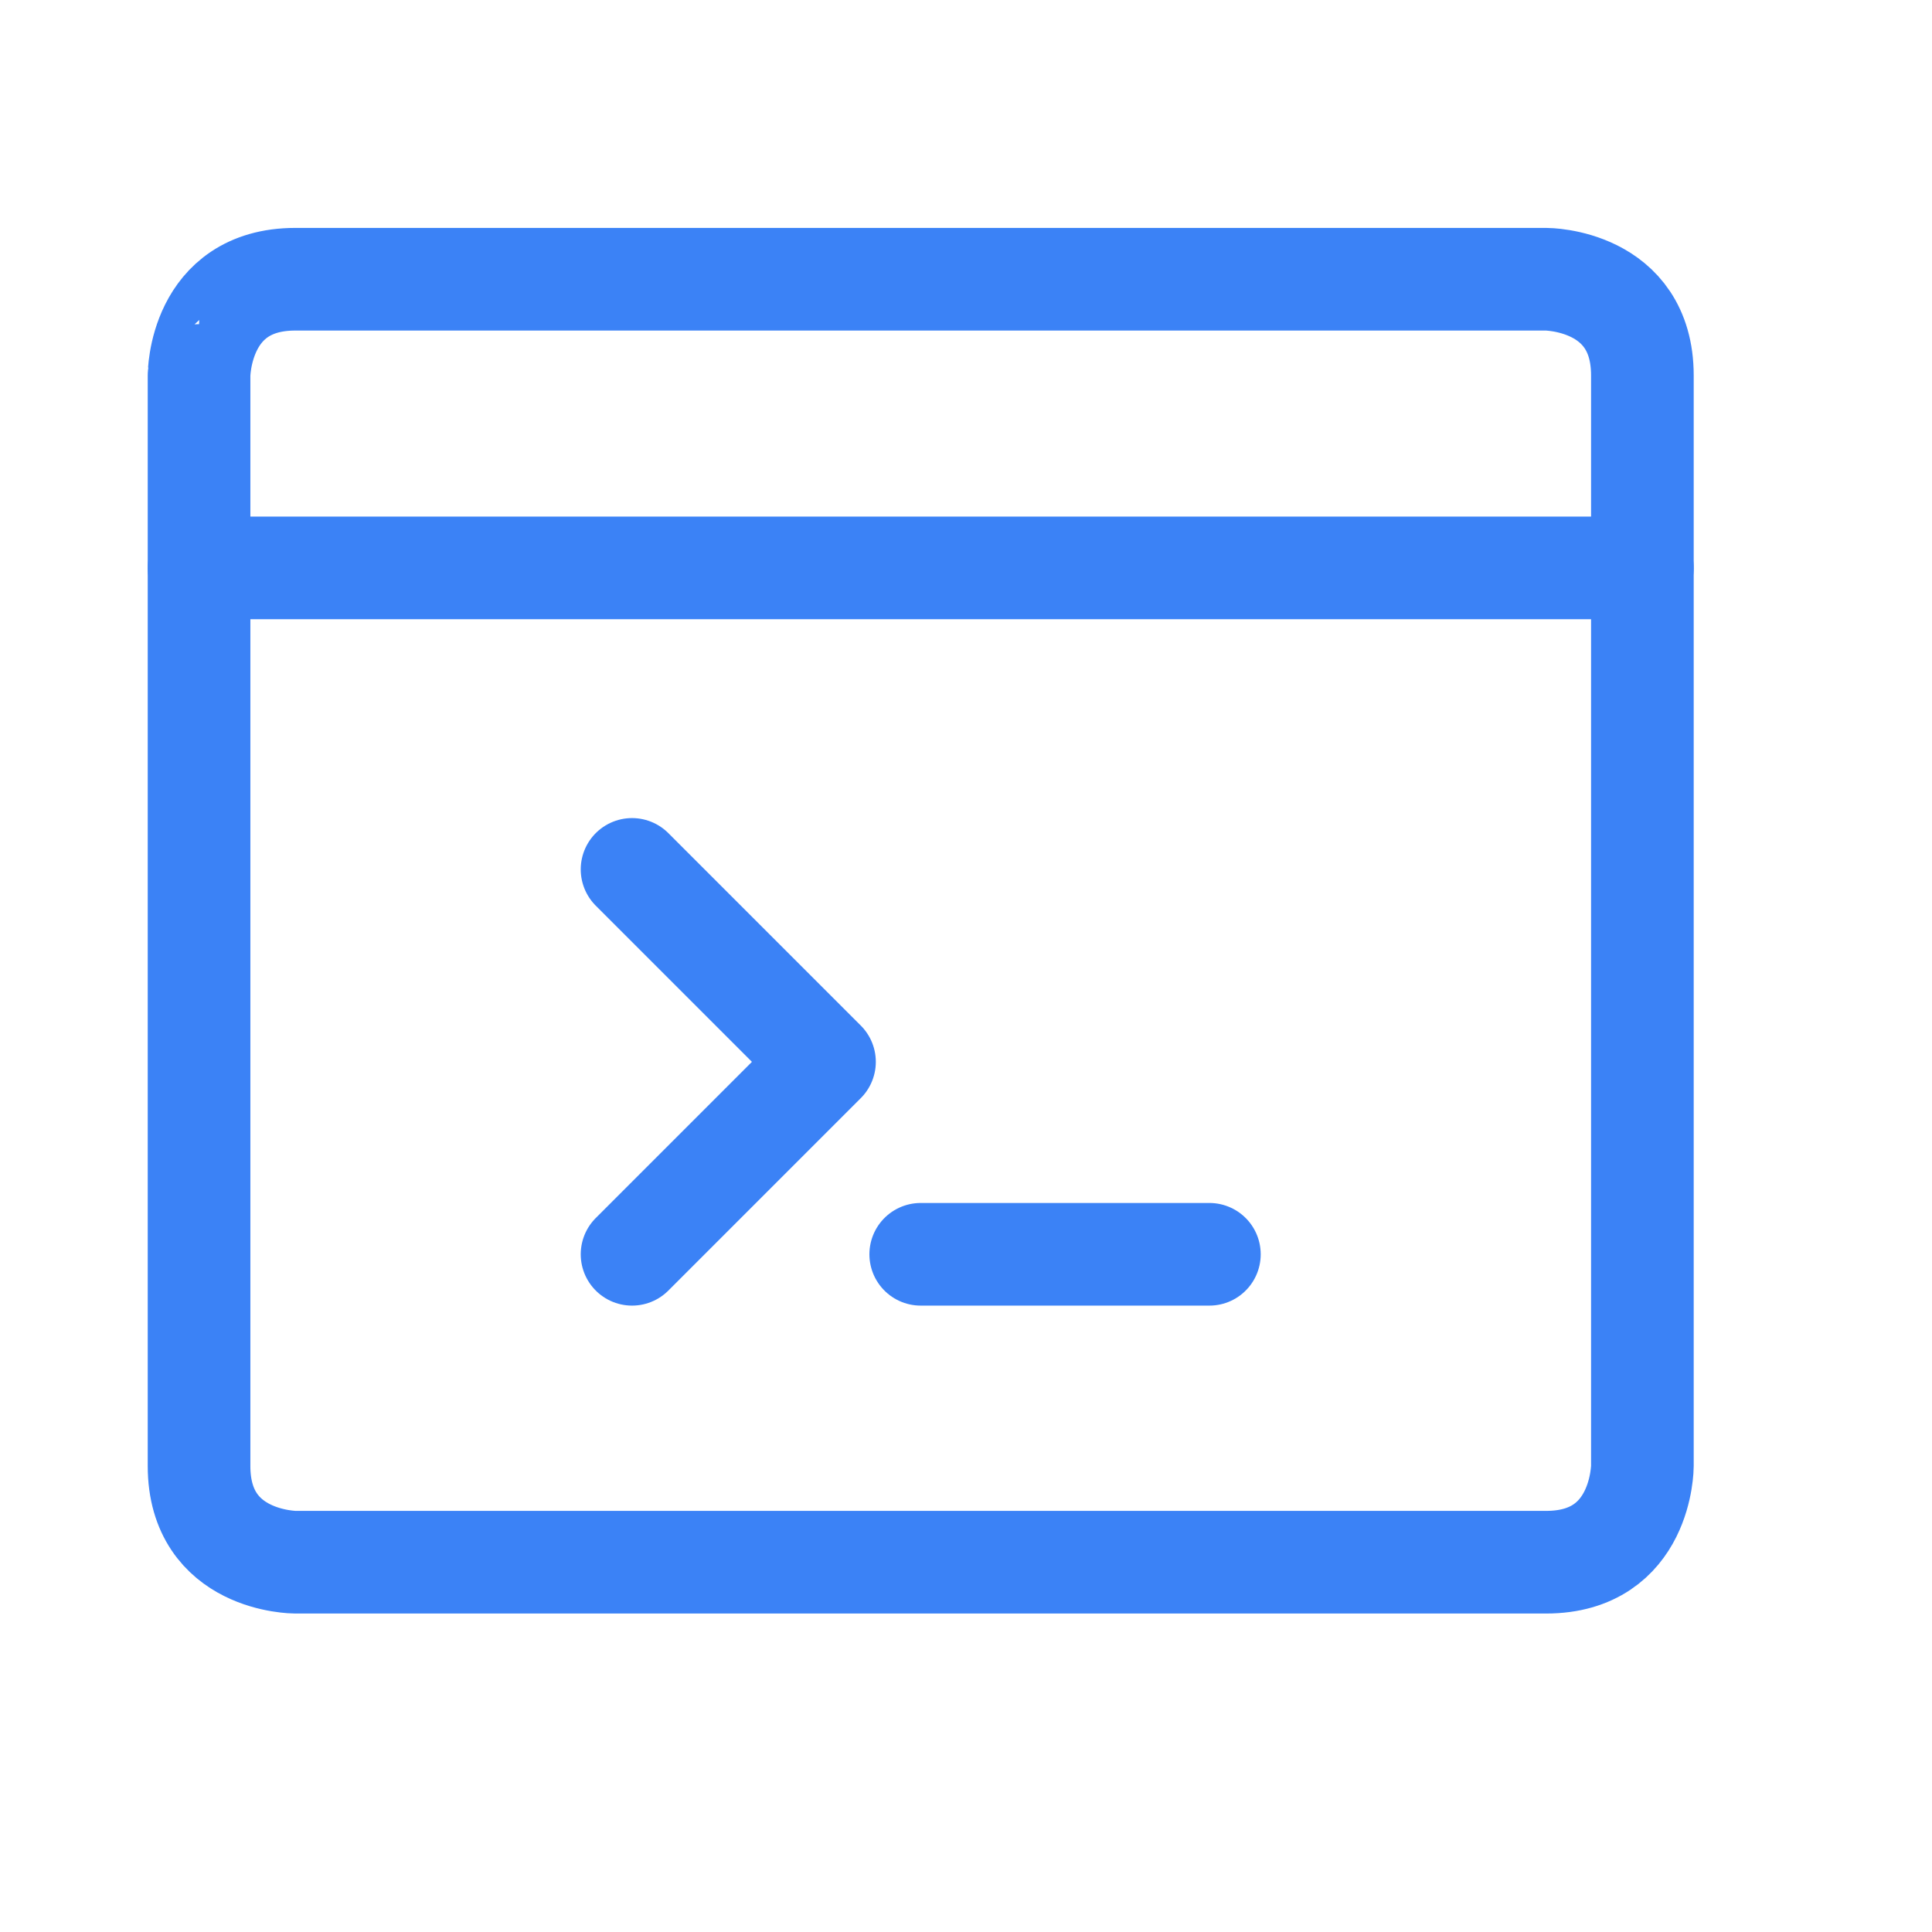
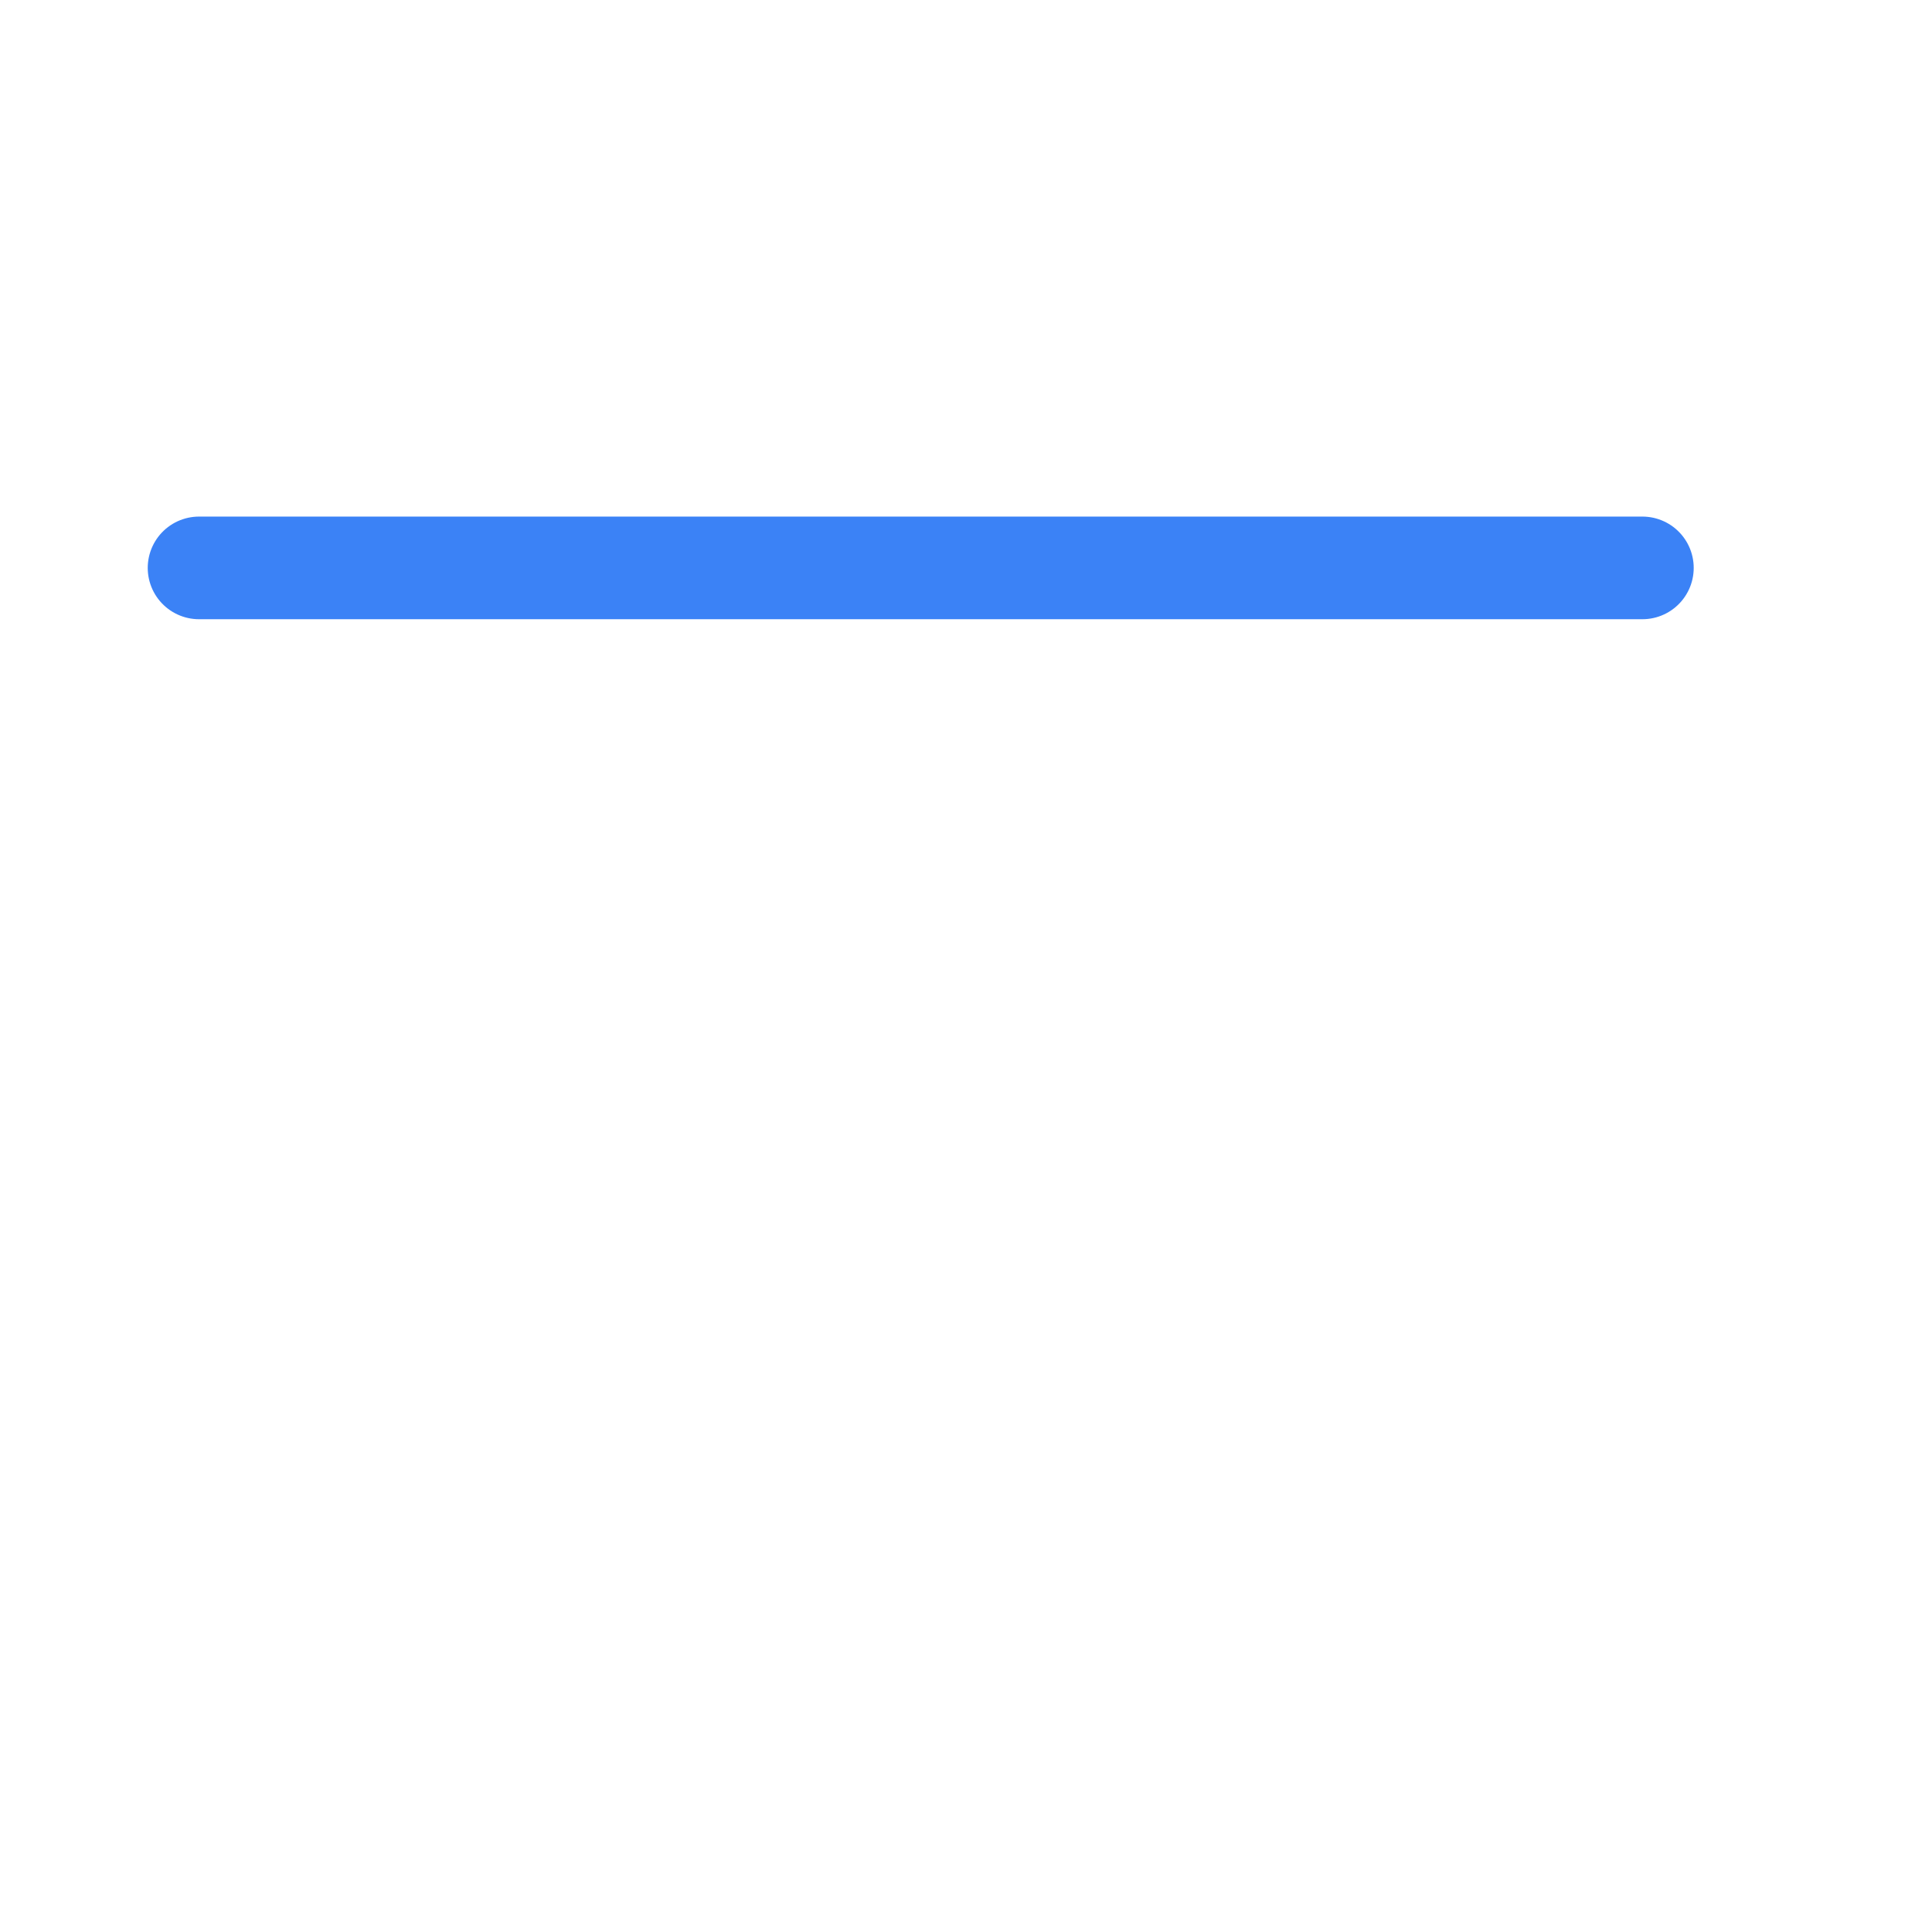
<svg xmlns="http://www.w3.org/2000/svg" viewBox="0 0 256 256">
-   <rect width="256" height="256" fill="none" />
  <desc>
    App Window Code Streamline Icon: https://streamlinehq.com
  </desc>
  <g transform="translate(20, 20) scale(0.85)">
    <g>
-       <path d="m120 172 45 0" fill="none" stroke="#3b82f6" stroke-linecap="round" stroke-linejoin="round" stroke-width="16" />
-       <path d="m75 112 30 30 -30 30" fill="none" stroke="#3b82f6" stroke-linecap="round" stroke-linejoin="round" stroke-width="16" />
-     </g>
+       </g>
    <g>
-       <path d="M22.5 20h195s15 0 15 15v170s0 15 -15 15H22.5s-15 0 -15 -15v-170S7.5 20 22.5 20" fill="none" stroke="#3b82f6" stroke-linecap="round" stroke-linejoin="round" stroke-width="16" />
      <path d="m7.5 65 225 0" fill="none" stroke="#3b82f6" stroke-linecap="round" stroke-linejoin="round" stroke-width="16" />
    </g>
  </g>
</svg>